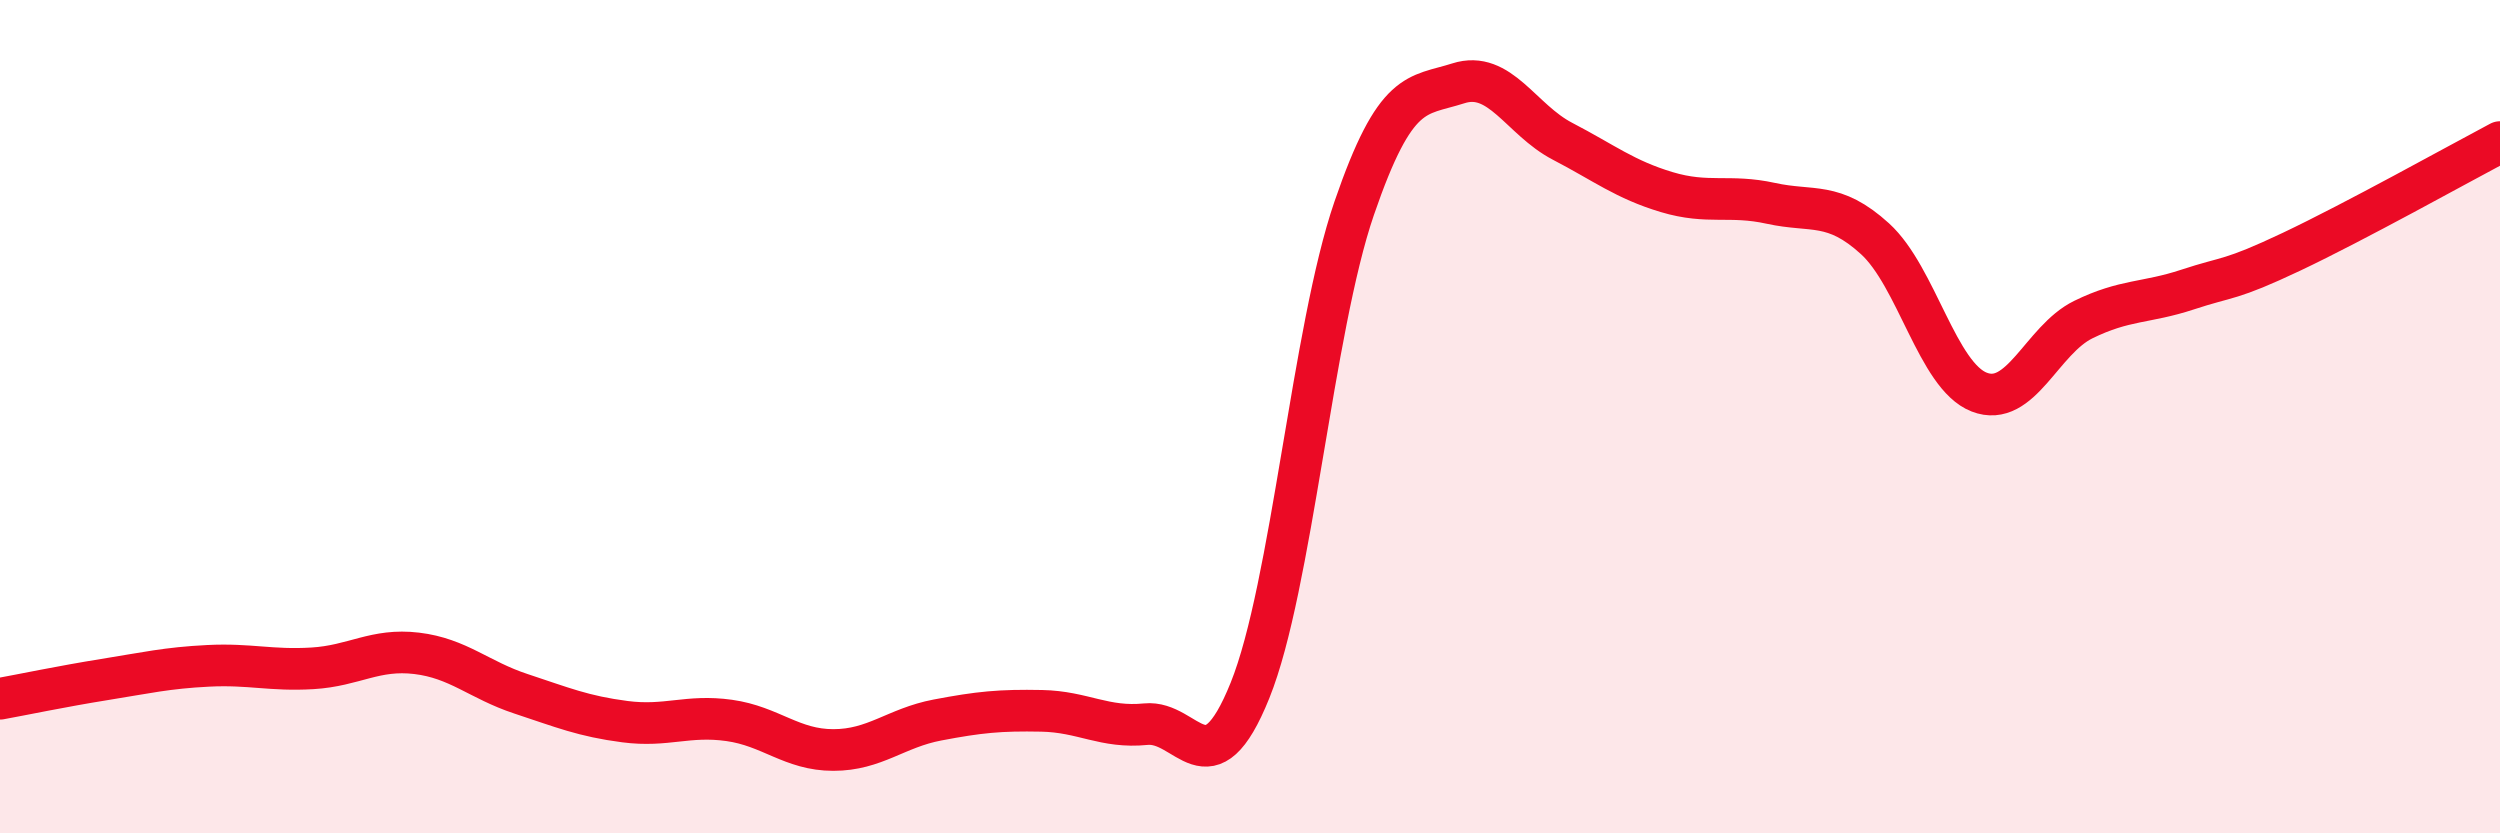
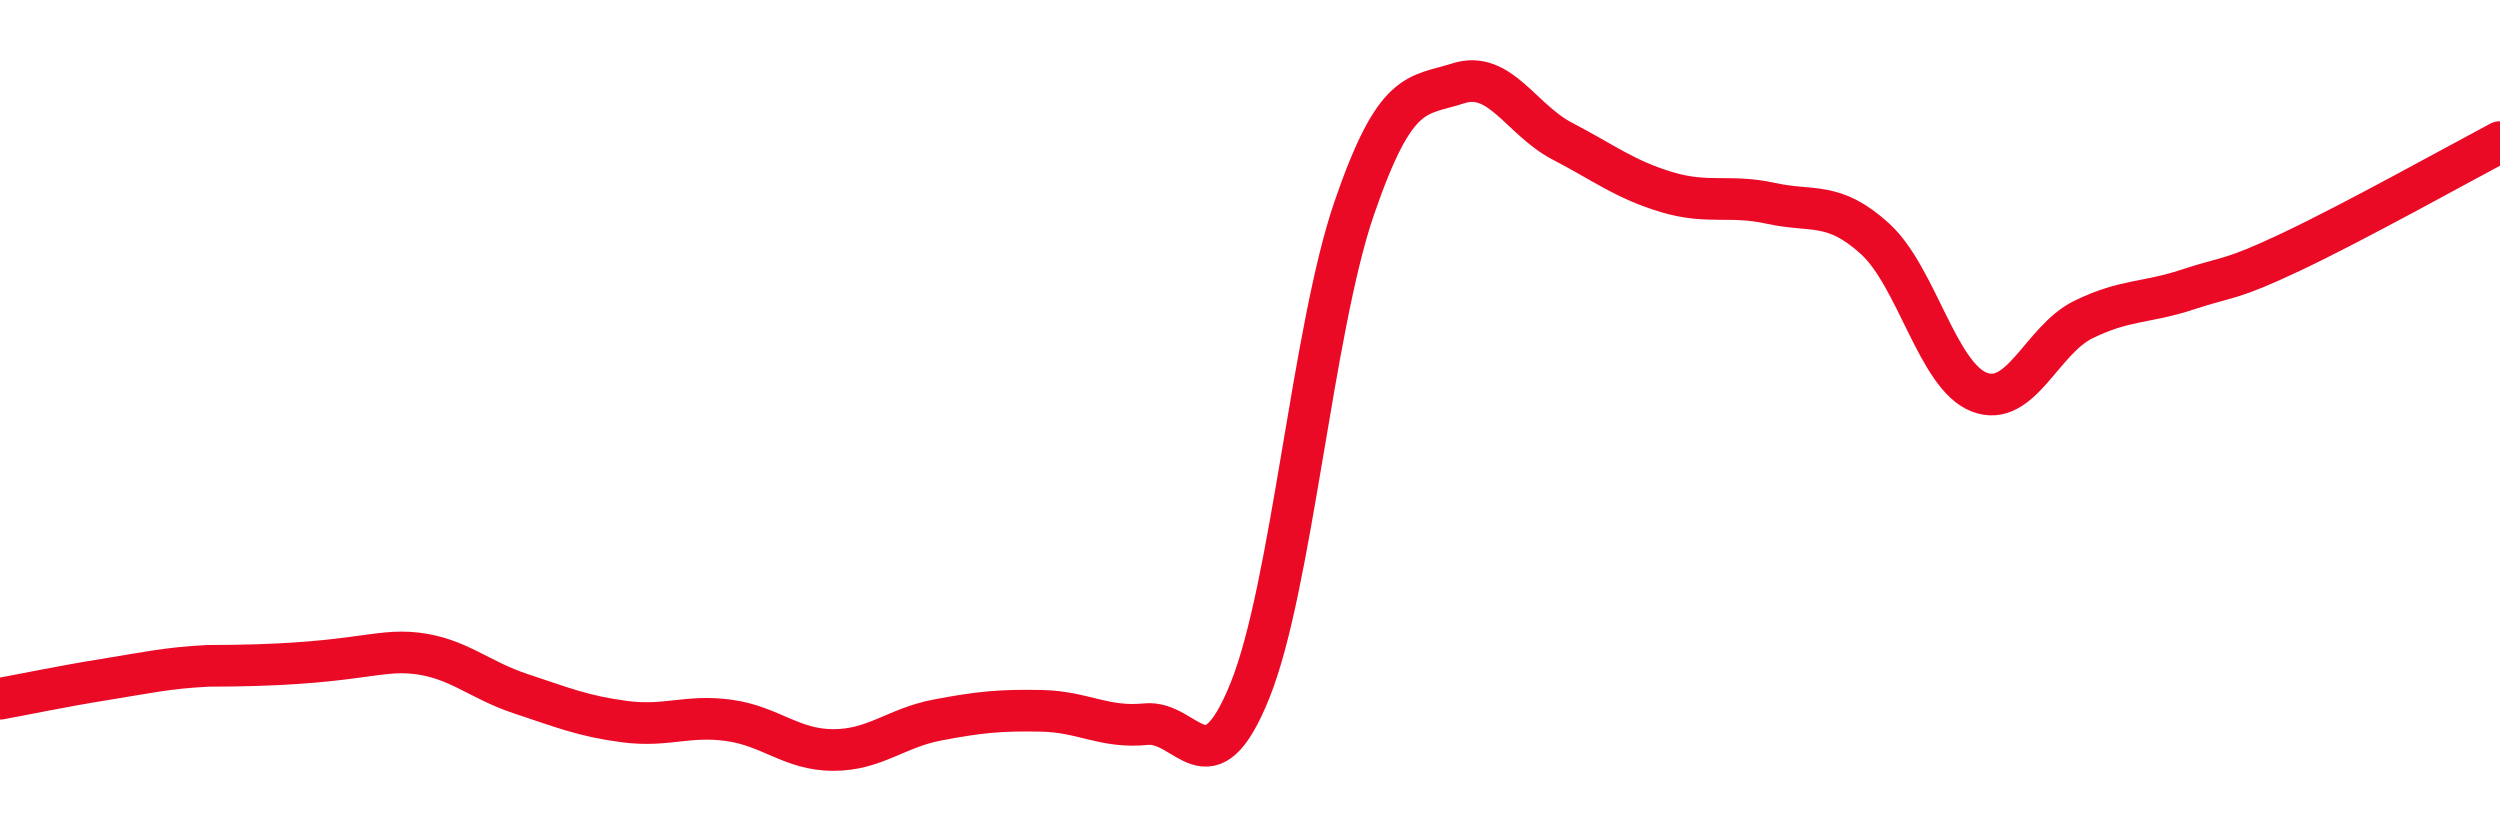
<svg xmlns="http://www.w3.org/2000/svg" width="60" height="20" viewBox="0 0 60 20">
-   <path d="M 0,16.77 C 0.5,16.68 1.5,16.47 2.5,16.31 C 3.5,16.15 4,16.03 5,15.98 C 6,15.93 6.5,16.1 7.5,16.04 C 8.5,15.98 9,15.56 10,15.68 C 11,15.8 11.5,16.32 12.5,16.65 C 13.5,16.98 14,17.19 15,17.32 C 16,17.45 16.5,17.15 17.5,17.29 C 18.5,17.43 19,18 20,18 C 21,18 21.5,17.47 22.5,17.28 C 23.5,17.09 24,17.04 25,17.06 C 26,17.08 26.5,17.48 27.5,17.38 C 28.5,17.28 29,19.05 30,16.57 C 31,14.09 31.5,7.91 32.5,5 C 33.5,2.09 34,2.32 35,2 C 36,1.68 36.5,2.87 37.5,3.39 C 38.5,3.91 39,4.31 40,4.61 C 41,4.91 41.5,4.66 42.5,4.88 C 43.5,5.1 44,4.82 45,5.73 C 46,6.64 46.5,9.02 47.5,9.41 C 48.5,9.8 49,8.16 50,7.67 C 51,7.18 51.5,7.28 52.5,6.95 C 53.5,6.62 53.5,6.75 55,6.04 C 56.5,5.33 59,3.94 60,3.41L60 20L0 20Z" fill="#EB0A25" opacity="0.1" stroke-linecap="round" stroke-linejoin="round" />
-   <path d="M 0,16.77 C 0.5,16.68 1.5,16.47 2.5,16.31 C 3.5,16.15 4,16.03 5,15.98 C 6,15.93 6.5,16.1 7.5,16.04 C 8.5,15.98 9,15.56 10,15.68 C 11,15.8 11.5,16.32 12.5,16.65 C 13.5,16.98 14,17.19 15,17.32 C 16,17.45 16.5,17.15 17.5,17.29 C 18.5,17.43 19,18 20,18 C 21,18 21.5,17.47 22.5,17.28 C 23.5,17.09 24,17.04 25,17.06 C 26,17.08 26.5,17.48 27.5,17.38 C 28.5,17.28 29,19.05 30,16.57 C 31,14.09 31.5,7.91 32.5,5 C 33.5,2.09 34,2.32 35,2 C 36,1.68 36.5,2.87 37.5,3.39 C 38.5,3.91 39,4.31 40,4.61 C 41,4.91 41.5,4.66 42.5,4.88 C 43.5,5.1 44,4.82 45,5.73 C 46,6.64 46.5,9.02 47.5,9.41 C 48.5,9.8 49,8.16 50,7.67 C 51,7.18 51.5,7.28 52.5,6.95 C 53.5,6.62 53.5,6.75 55,6.04 C 56.5,5.33 59,3.94 60,3.41" stroke="#EB0A25" stroke-width="1" fill="none" stroke-linecap="round" stroke-linejoin="round" />
+   <path d="M 0,16.77 C 0.5,16.68 1.5,16.47 2.5,16.31 C 3.5,16.15 4,16.03 5,15.98 C 8.5,15.98 9,15.56 10,15.68 C 11,15.8 11.5,16.32 12.5,16.65 C 13.5,16.98 14,17.19 15,17.32 C 16,17.45 16.5,17.15 17.5,17.29 C 18.5,17.43 19,18 20,18 C 21,18 21.5,17.47 22.5,17.28 C 23.5,17.09 24,17.04 25,17.06 C 26,17.08 26.5,17.48 27.5,17.38 C 28.5,17.28 29,19.05 30,16.57 C 31,14.09 31.5,7.91 32.5,5 C 33.5,2.09 34,2.32 35,2 C 36,1.68 36.5,2.87 37.5,3.39 C 38.5,3.91 39,4.31 40,4.61 C 41,4.91 41.5,4.66 42.5,4.88 C 43.5,5.1 44,4.82 45,5.73 C 46,6.64 46.5,9.02 47.5,9.41 C 48.5,9.8 49,8.16 50,7.67 C 51,7.18 51.5,7.28 52.5,6.95 C 53.5,6.62 53.5,6.75 55,6.04 C 56.5,5.33 59,3.94 60,3.41" stroke="#EB0A25" stroke-width="1" fill="none" stroke-linecap="round" stroke-linejoin="round" />
</svg>